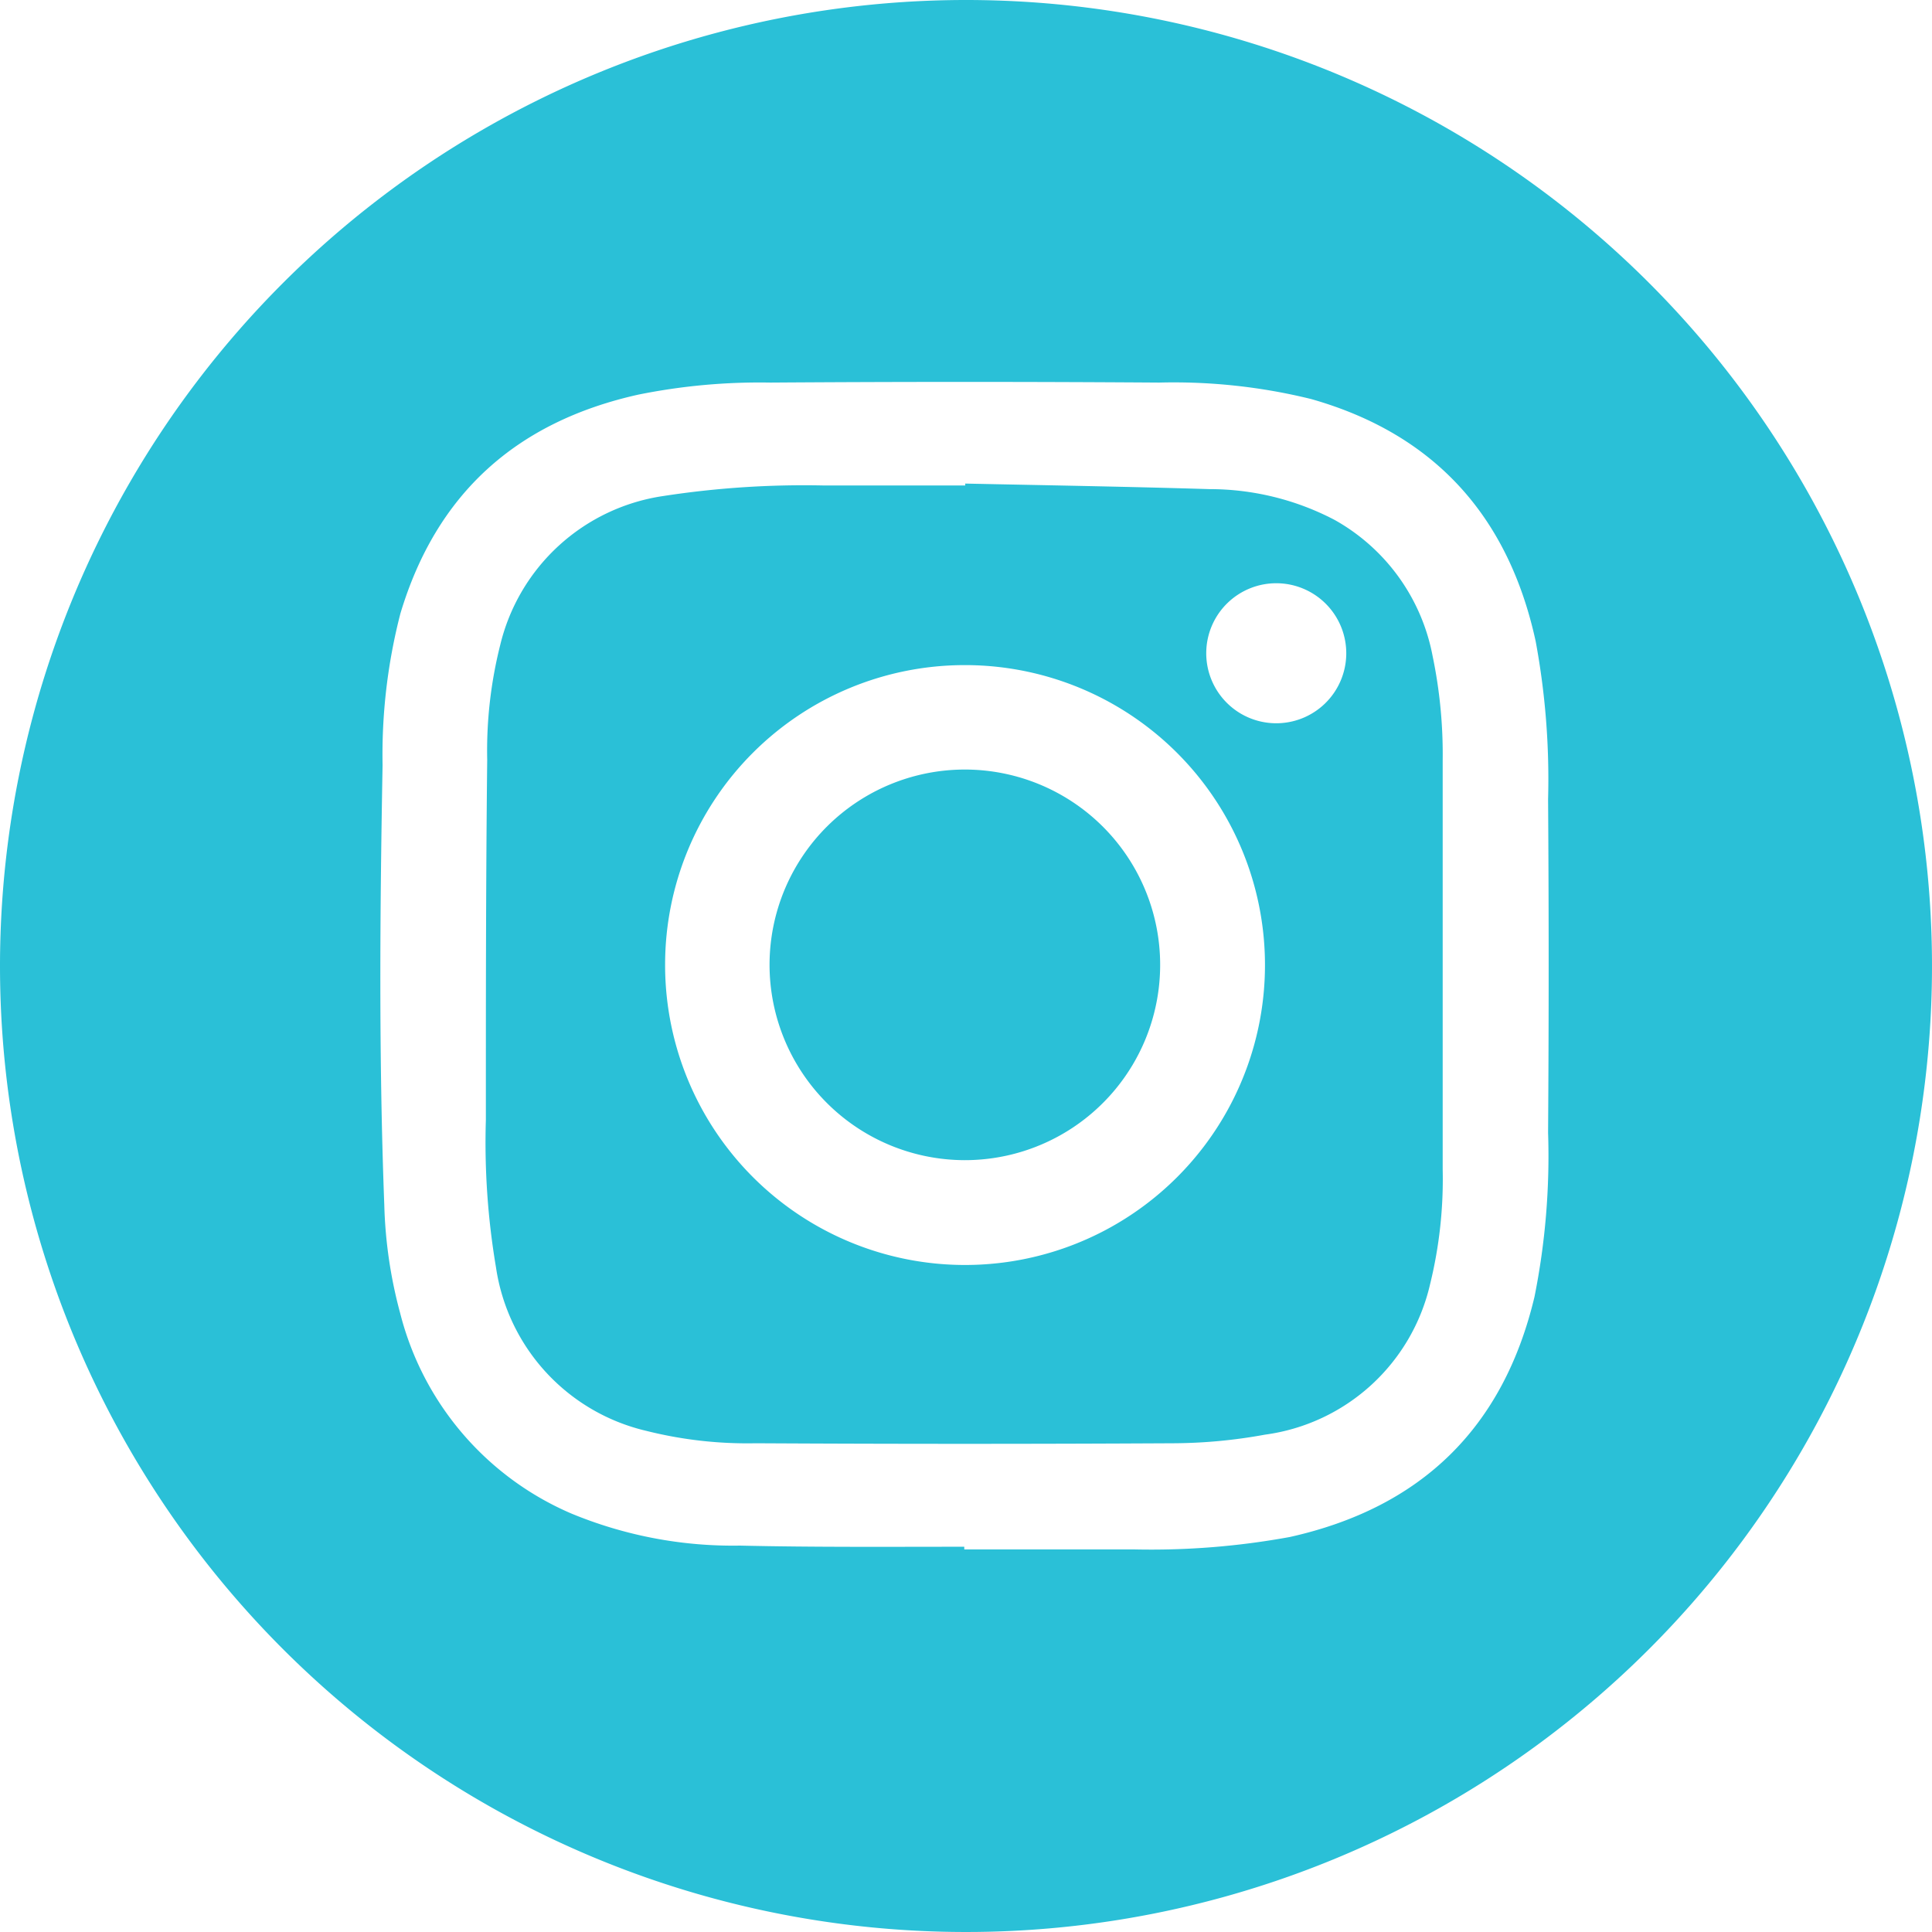
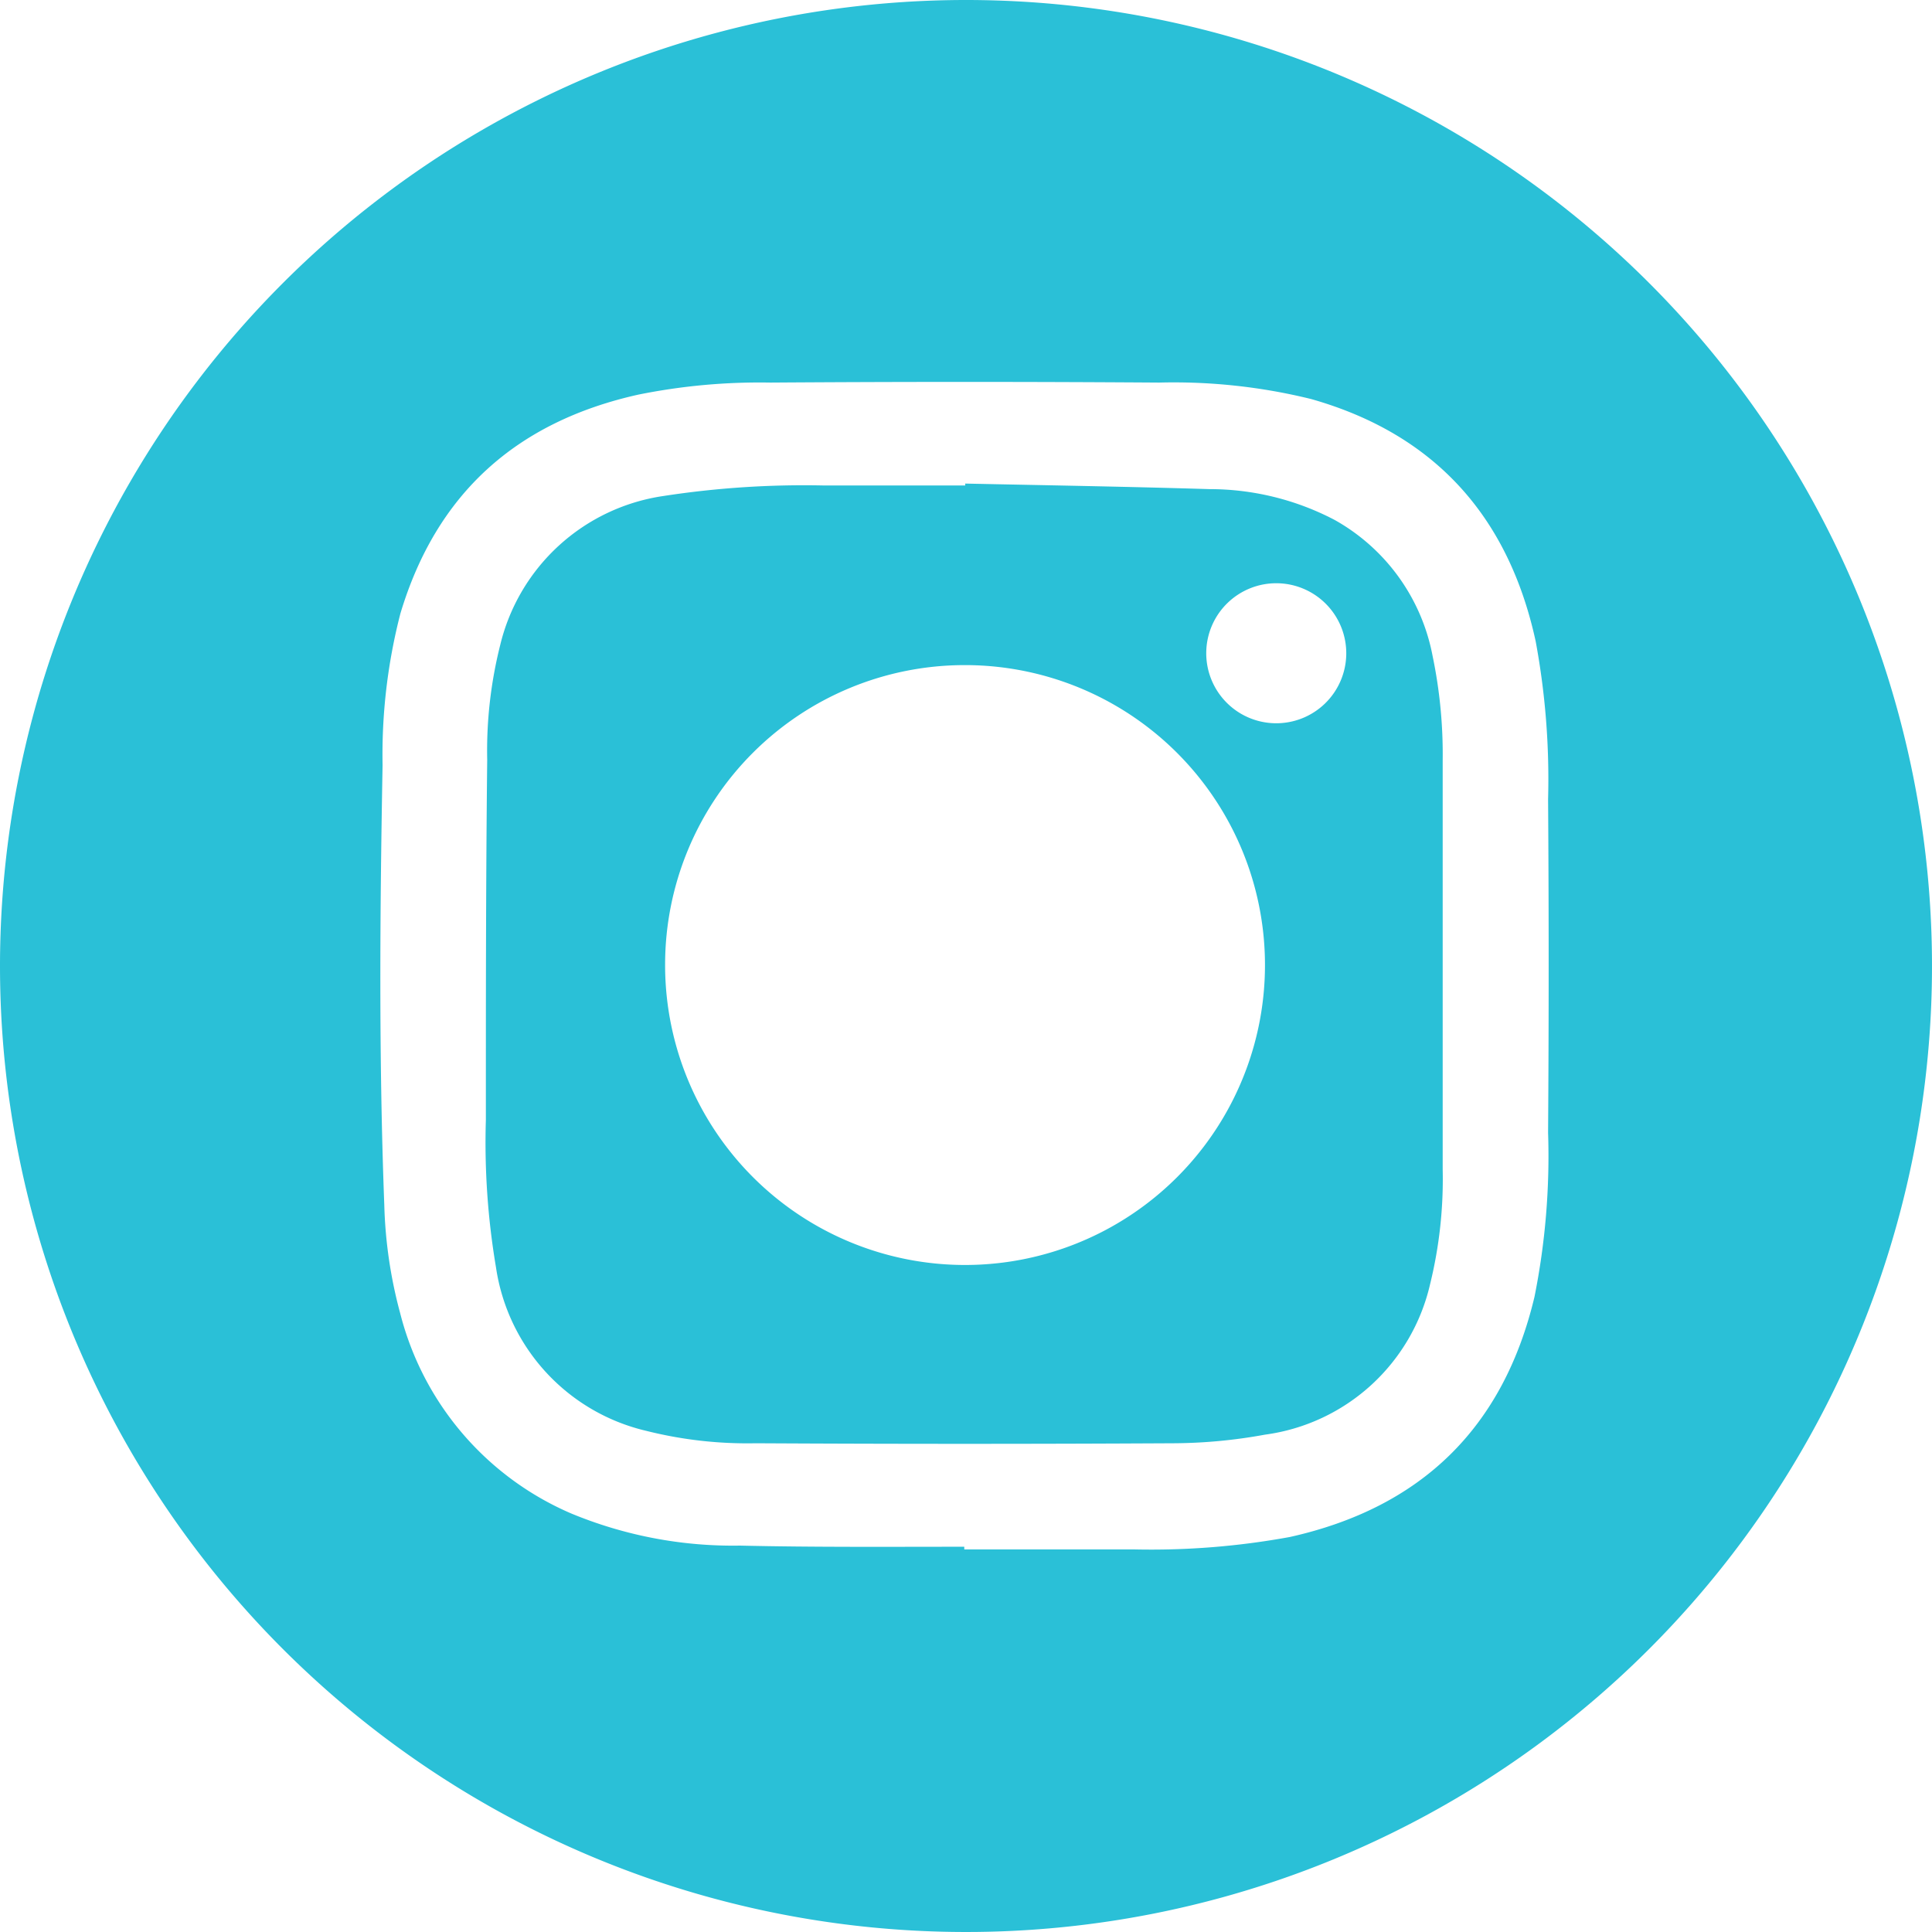
<svg xmlns="http://www.w3.org/2000/svg" viewBox="0 0 101 101">
  <defs>
    <style>.cls-1{fill:#2ac0d7;}</style>
  </defs>
  <title>ic_insta</title>
  <g id="Layer_2" data-name="Layer 2">
    <g id="Layer_1-2" data-name="Layer 1">
      <path class="cls-1" d="M50.49,0A50.5,50.5,0,1,1,0,50.5,50.51,50.51,0,0,1,50.49,0Zm-.08,80.86V81c3,0,5.93,0,8.9,0a40.21,40.21,0,0,0,8.12-.65c6.86-1.53,11.16-5.7,12.79-12.56a37.45,37.45,0,0,0,.71-8.58q.06-8.71,0-17.43a39.42,39.42,0,0,0-.65-8.26C78.86,27,75,22.69,68.54,20.86A30,30,0,0,0,60.6,20q-10.17-.07-20.33,0a32,32,0,0,0-6.9.63C27,22.05,22.81,25.8,20.93,32.08A29.49,29.49,0,0,0,20,40c-.14,7.68-.2,15.35.09,23a24,24,0,0,0,.83,5.65,15.55,15.55,0,0,0,8.94,10.47,22.08,22.08,0,0,0,8.82,1.68C42.57,80.89,46.49,80.86,50.41,80.86Z" />
      <path class="cls-1" d="M50.46,25.28c4.25.09,8.51.16,12.77.29a14.09,14.09,0,0,1,6.54,1.61,10.35,10.35,0,0,1,5.12,7.1,25.18,25.18,0,0,1,.53,5.47q0,10.7,0,21.39a23,23,0,0,1-.66,6A10.26,10.26,0,0,1,66.13,75a27.14,27.14,0,0,1-4.77.45q-10.92.06-21.86,0a21.66,21.66,0,0,1-5.72-.65,10.32,10.32,0,0,1-7.85-8.54,39.12,39.12,0,0,1-.53-7.71c0-6.28,0-12.56.07-18.83a22.59,22.59,0,0,1,.68-6,10.31,10.31,0,0,1,8.53-7.79,48.32,48.32,0,0,1,8.41-.55c2.45,0,4.91,0,7.37,0ZM34.77,50.41A15.68,15.68,0,1,0,50.43,34.77,15.66,15.66,0,0,0,34.77,50.41Zm31.9-12.6a3.66,3.66,0,1,0-3.61-3.73A3.66,3.66,0,0,0,66.67,37.81Z" />
-       <path class="cls-1" d="M40.23,50.44A10.21,10.21,0,1,1,50.41,60.65,10.22,10.22,0,0,1,40.23,50.44Z" />
    </g>
  </g>
</svg>